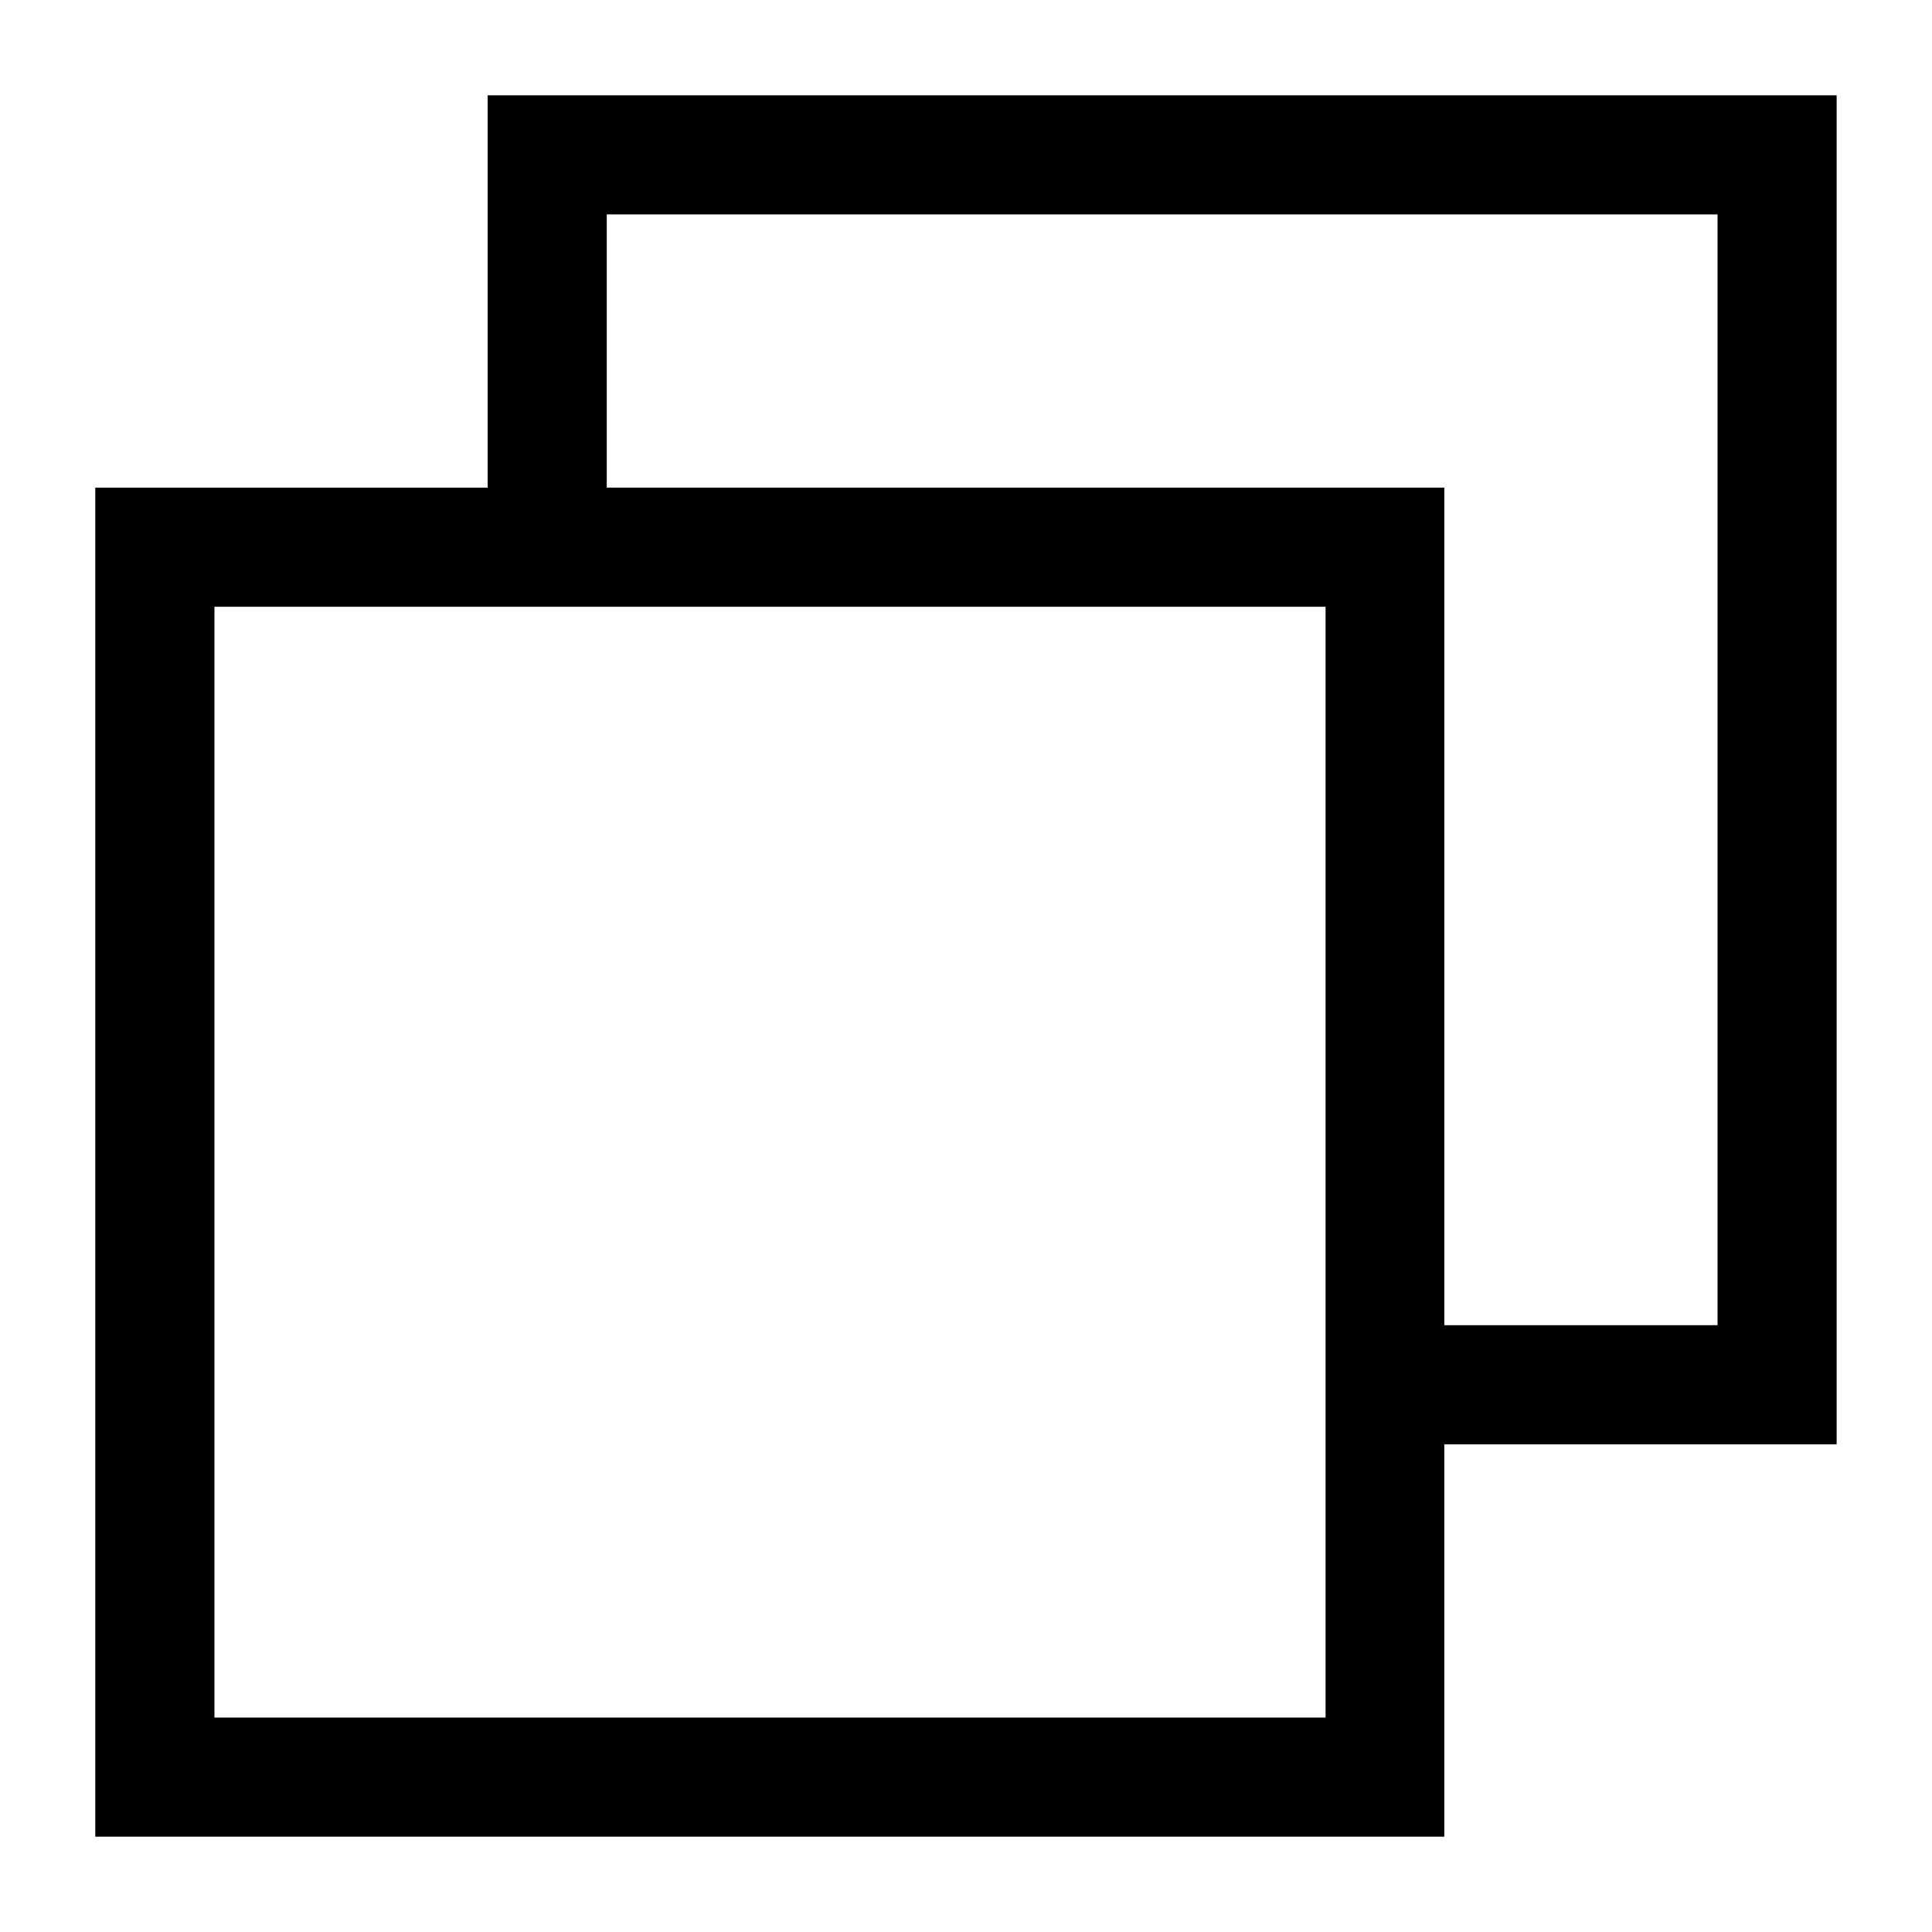
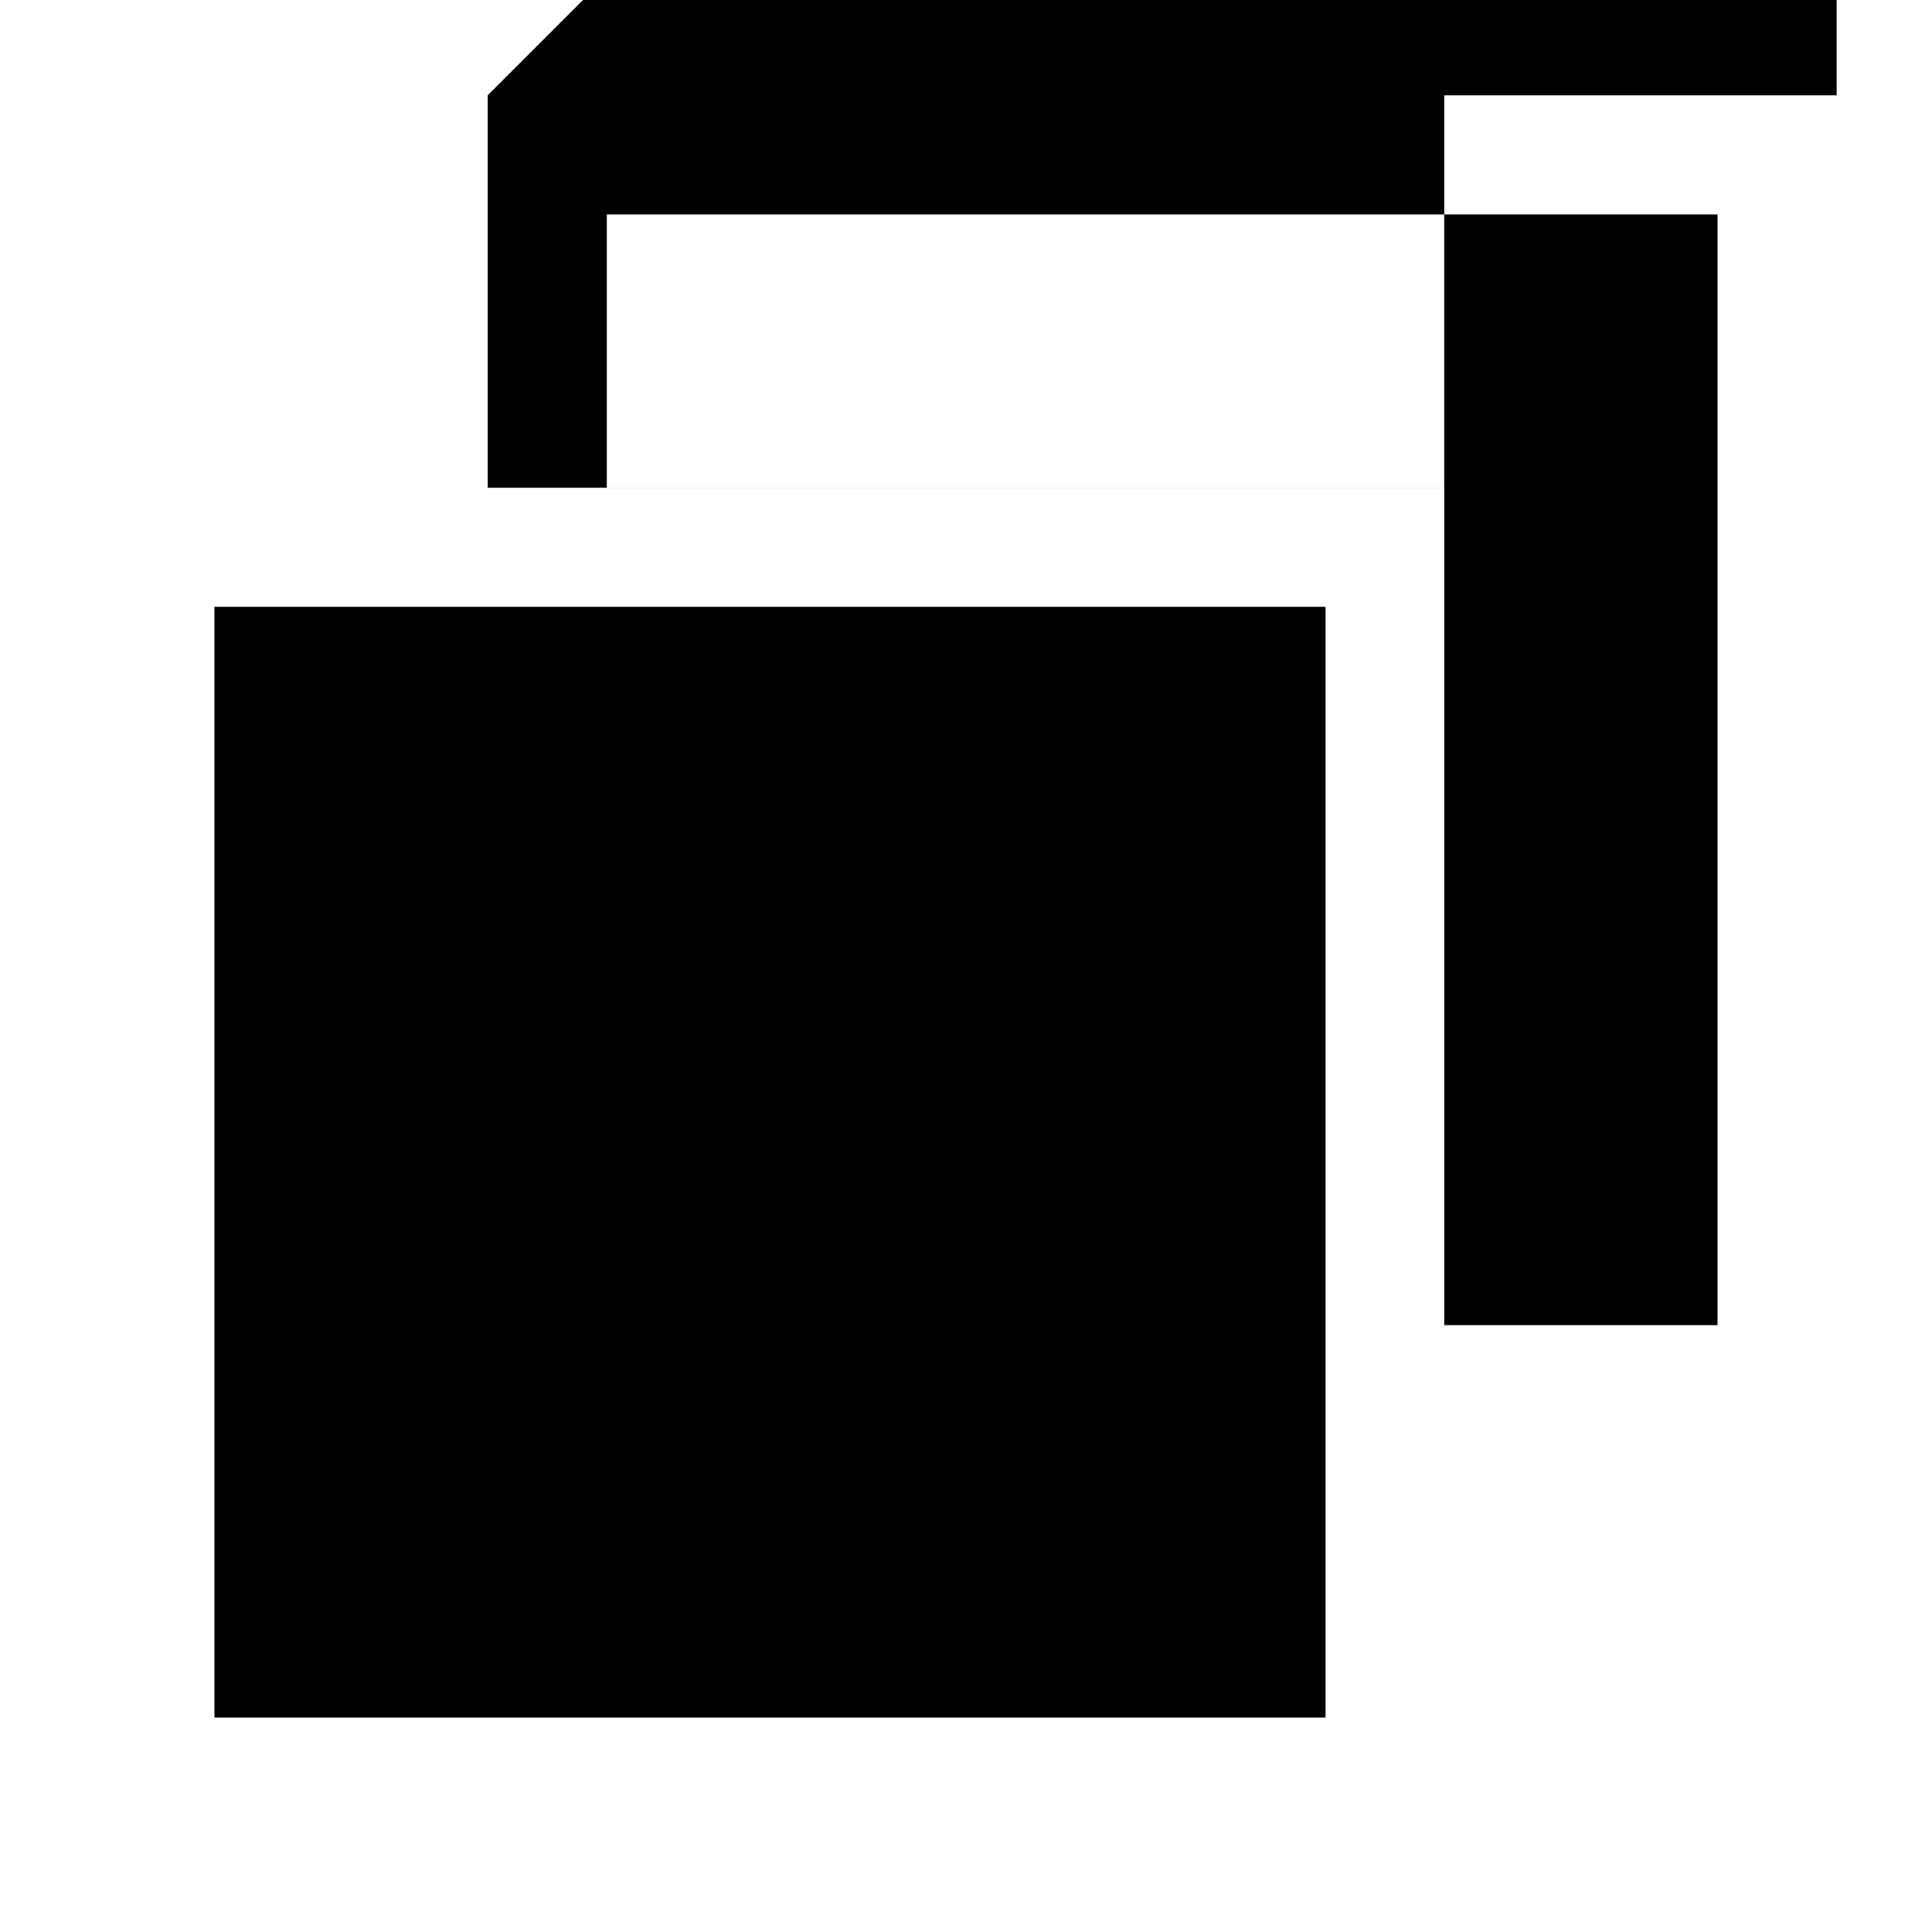
<svg xmlns="http://www.w3.org/2000/svg" fill="#000000" width="800px" height="800px" version="1.1" viewBox="144 144 512 512">
-   <path d="m273.23 169.26v103.98h-103.98v357.5h357.5v-103.98h103.98v-357.5zm31.566 103.97v-72.41h294.37v294.37h-72.41v-221.96zm-103.97 325.94v-294.37h294.46v294.37z" />
+   <path d="m273.23 169.26v103.98h-103.98h357.5v-103.98h103.98v-357.5zm31.566 103.97v-72.41h294.37v294.37h-72.41v-221.96zm-103.97 325.94v-294.37h294.46v294.37z" />
</svg>